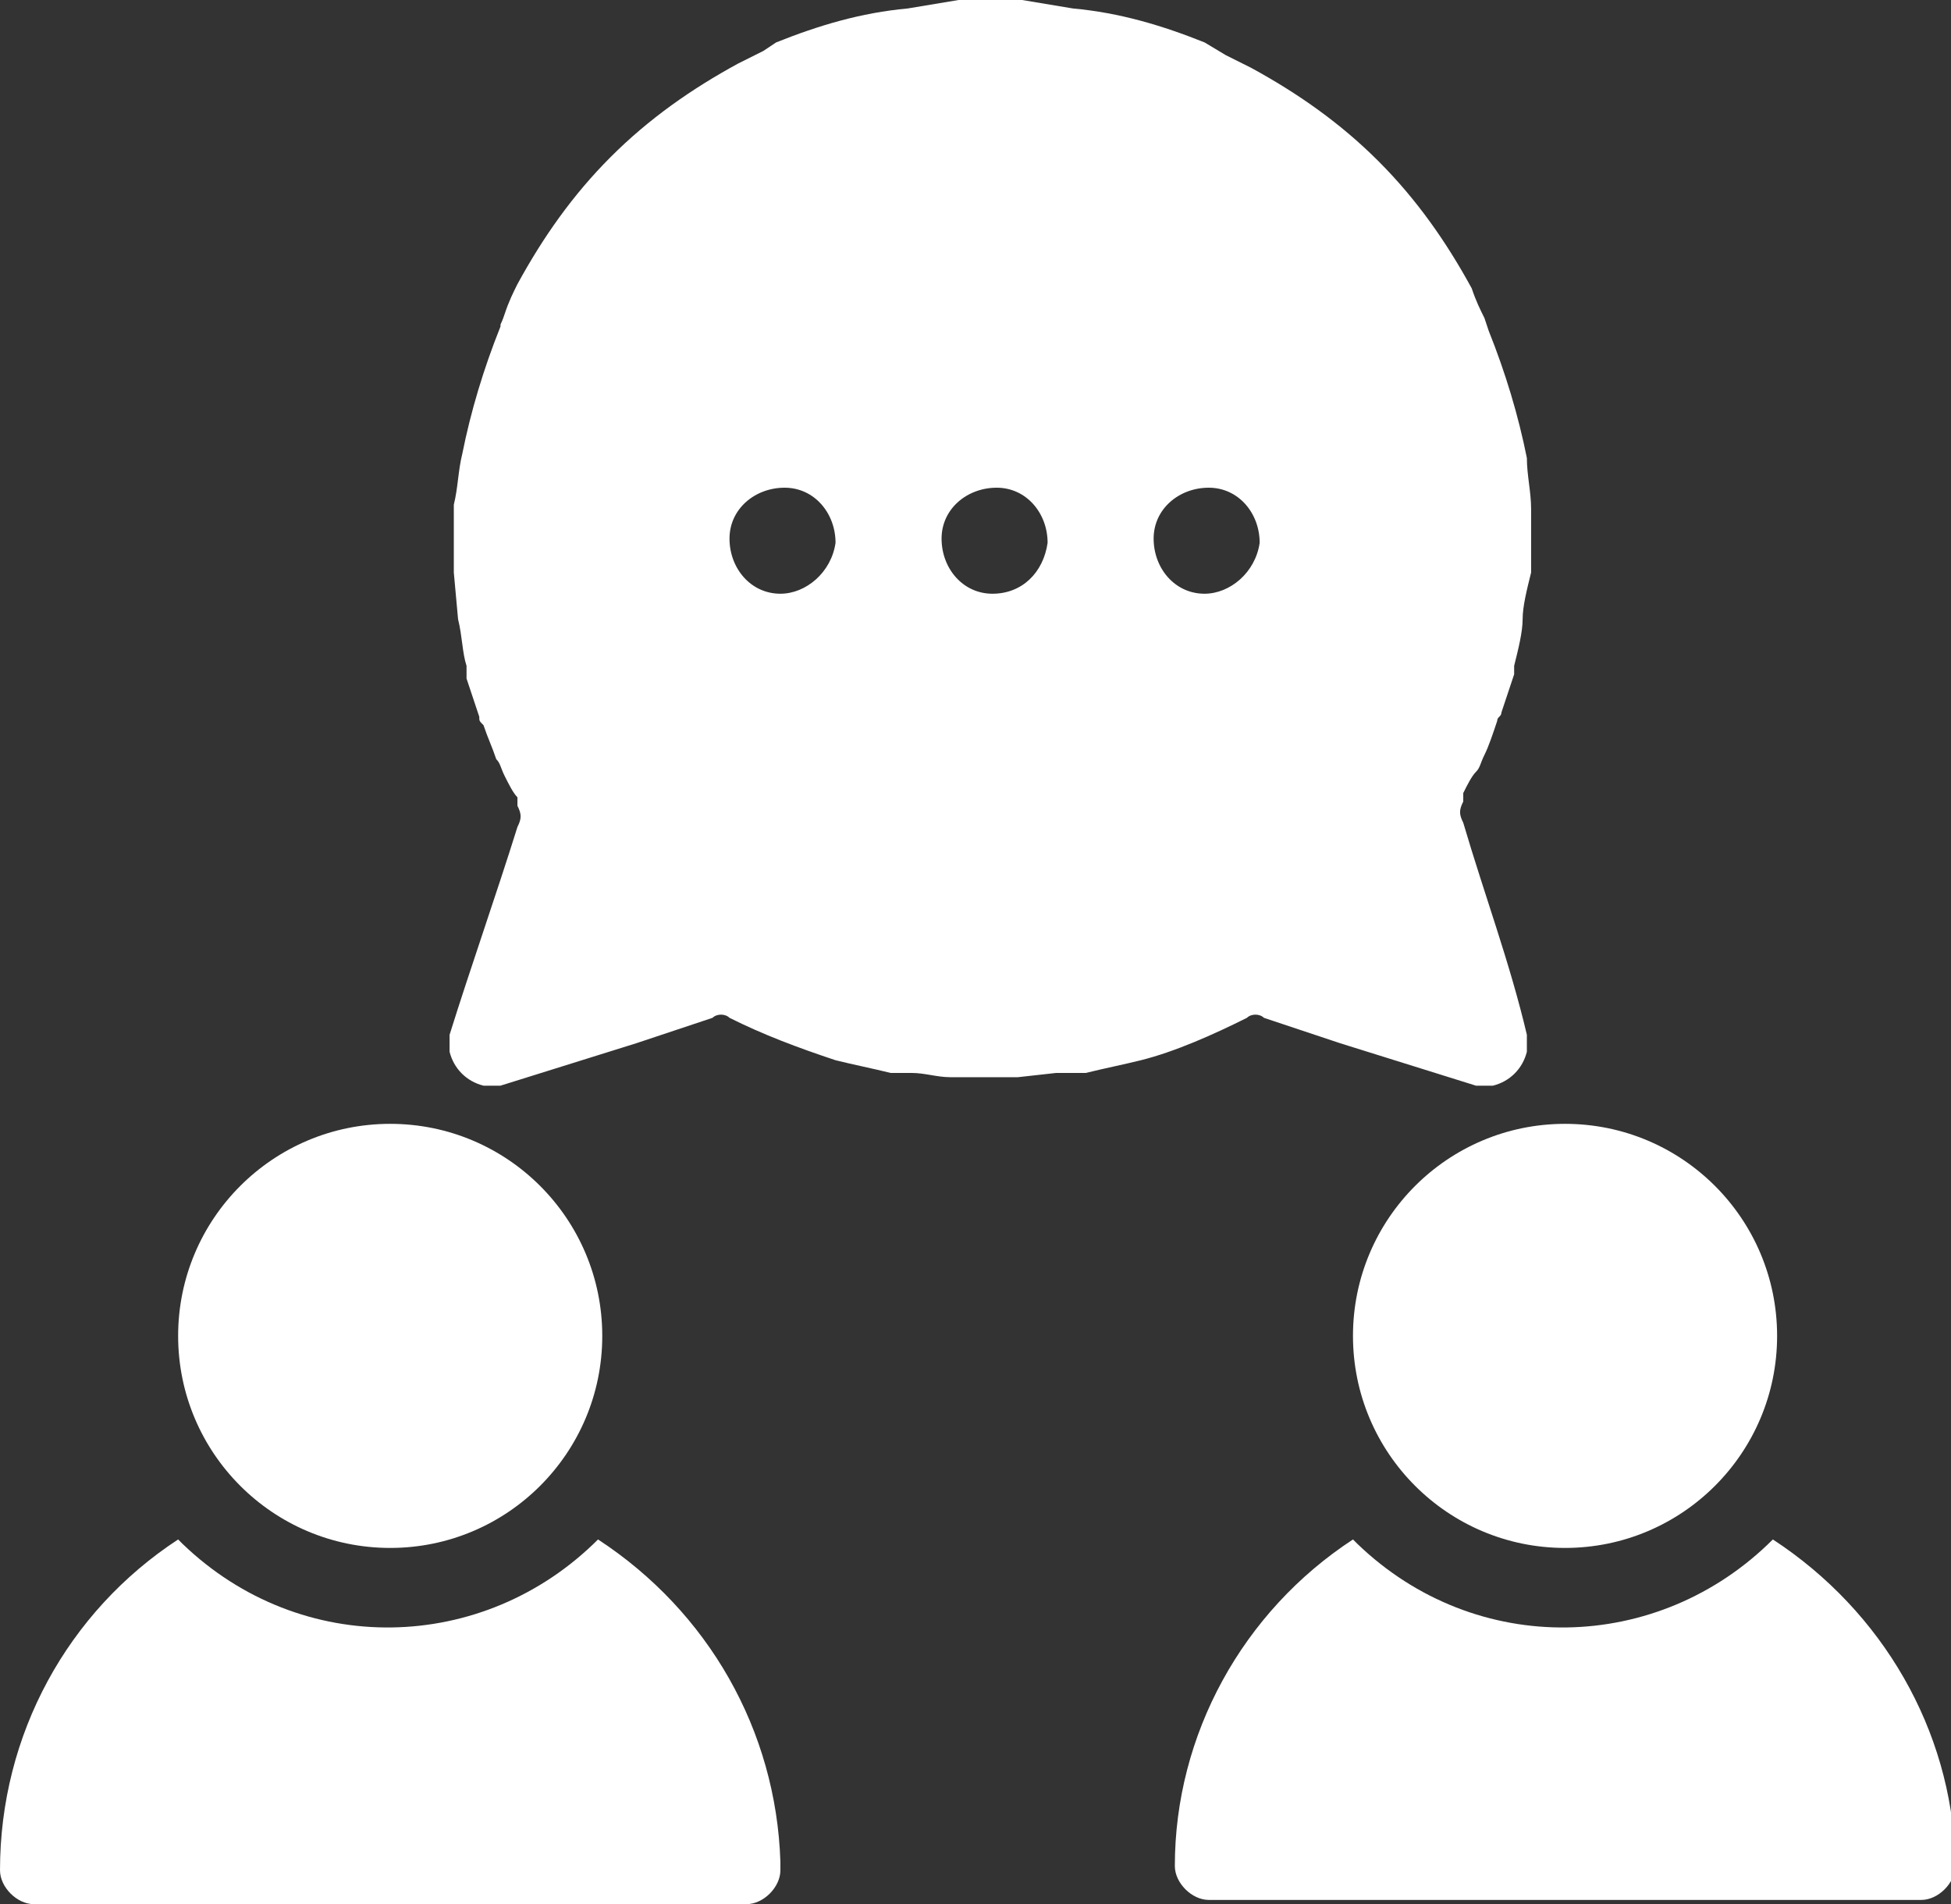
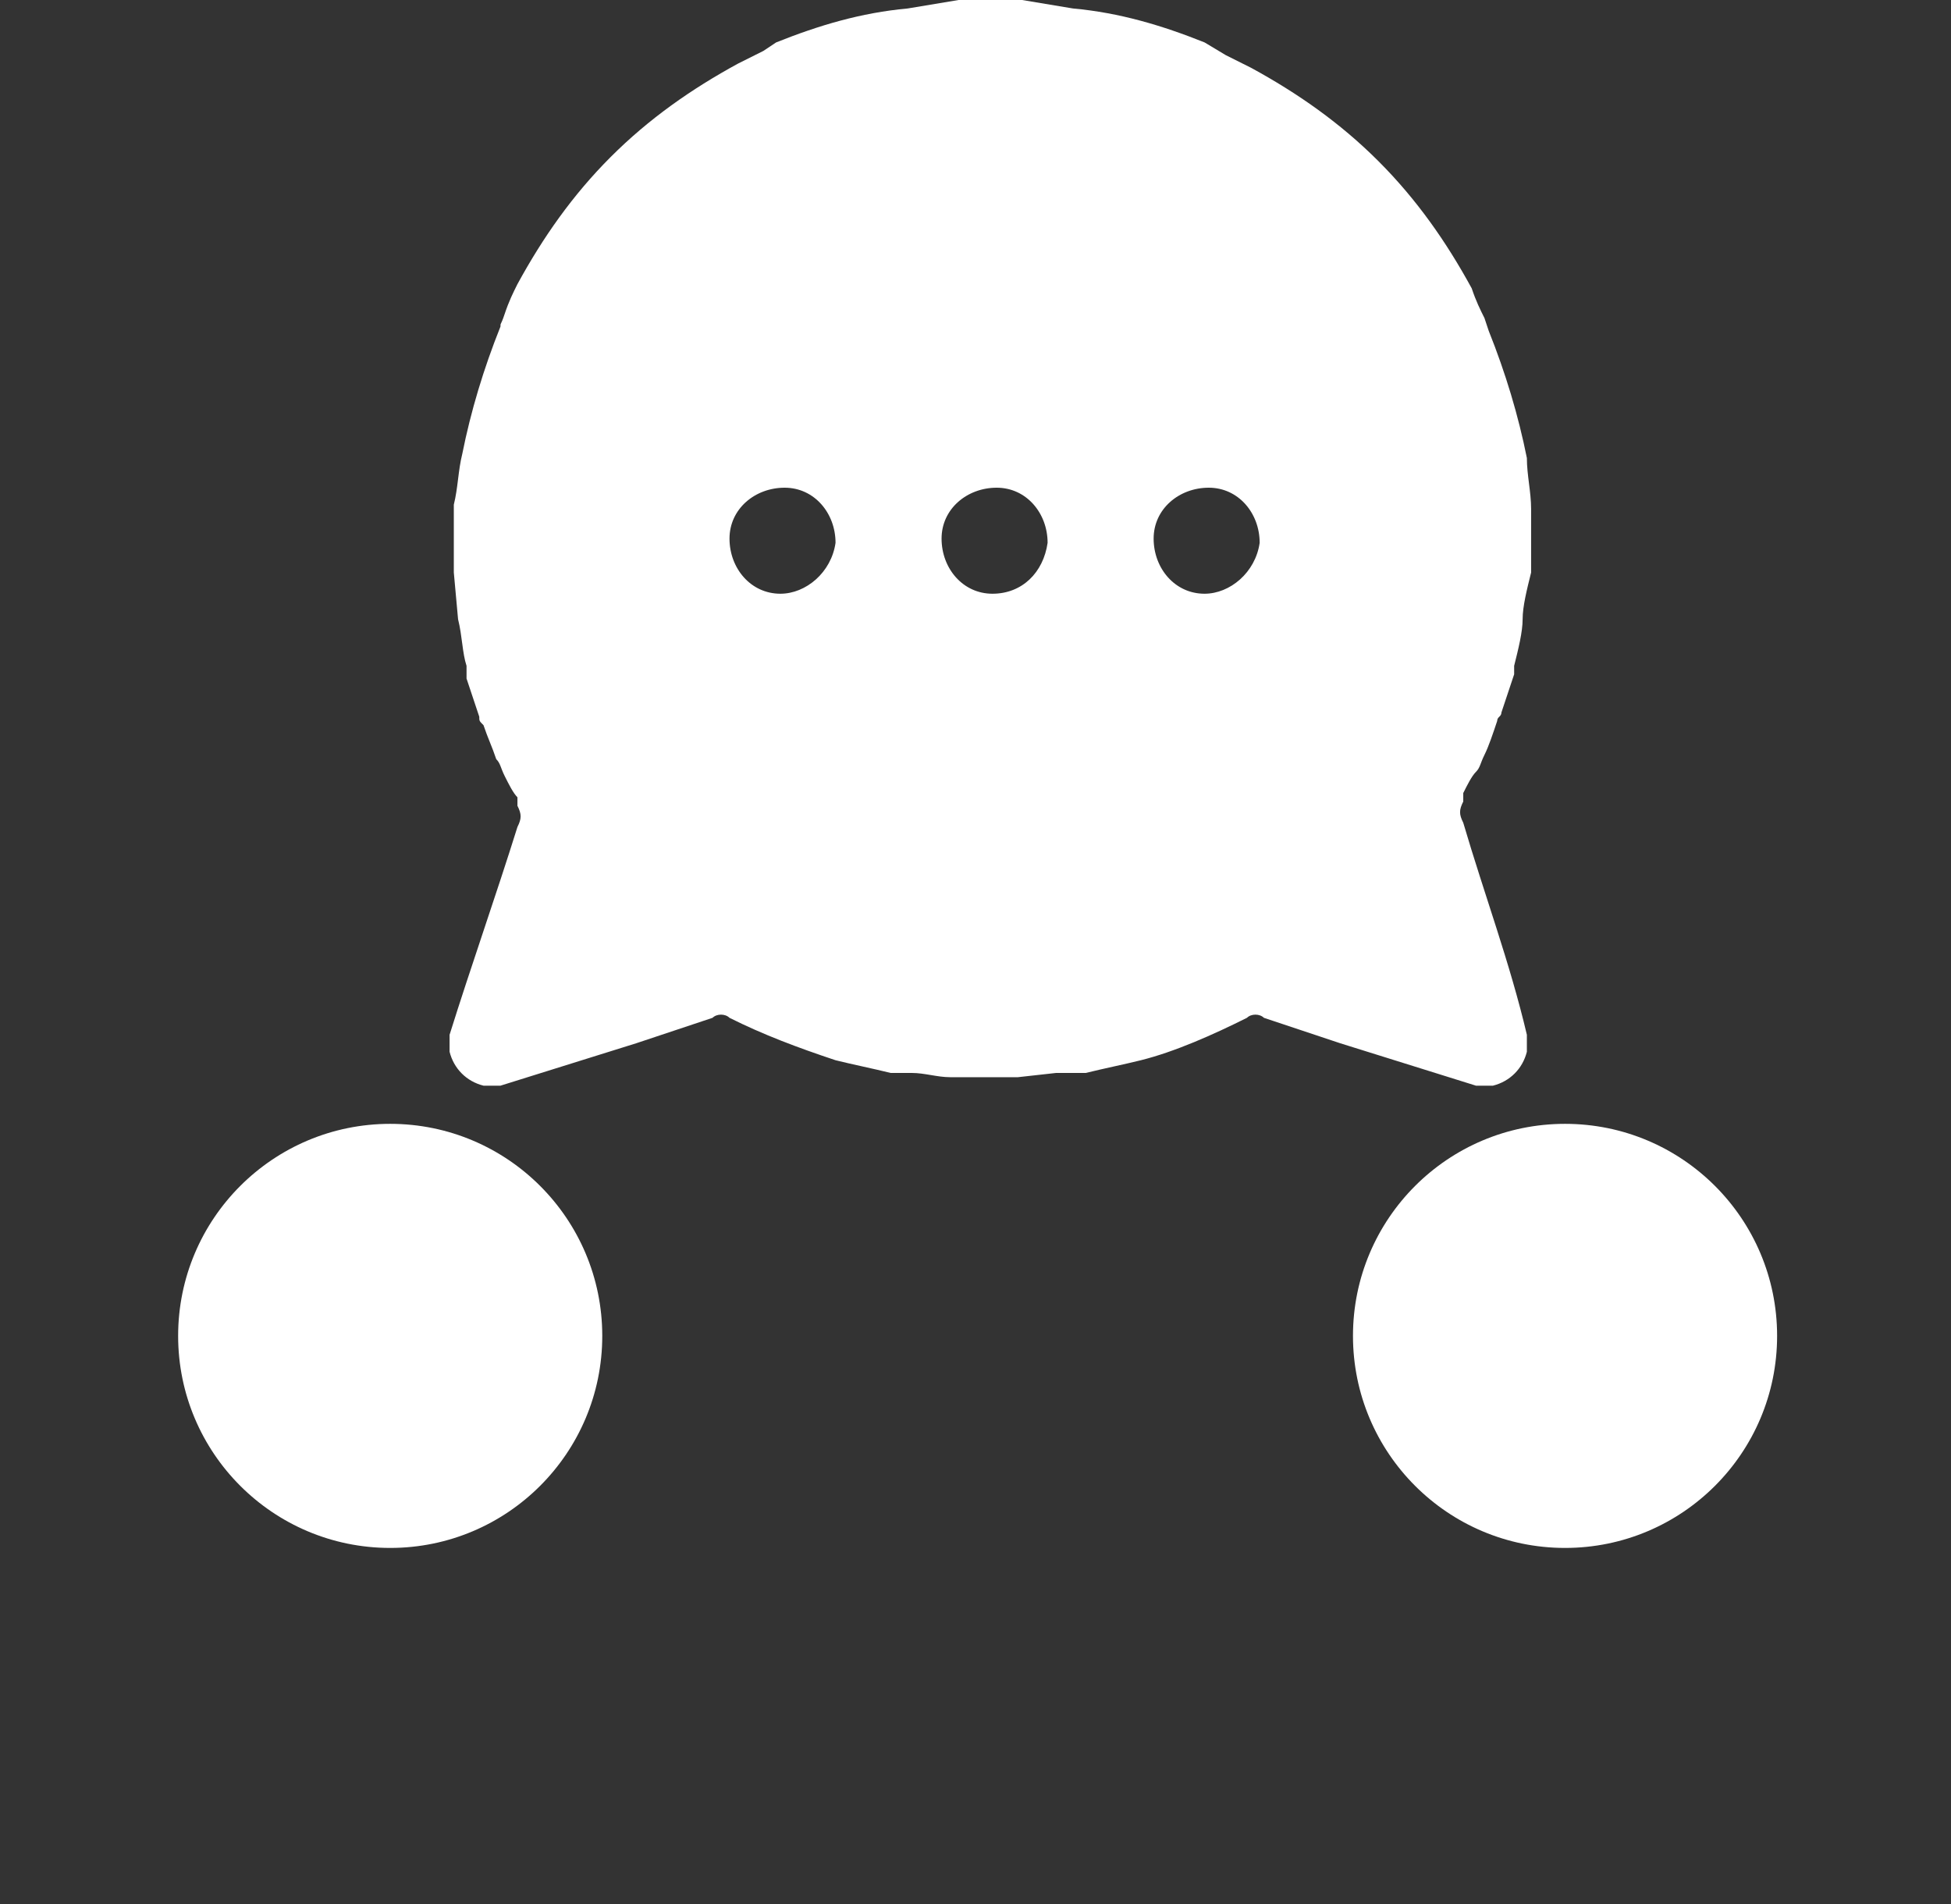
<svg xmlns="http://www.w3.org/2000/svg" version="1.1" id="Layer_1" x="0px" y="0px" viewBox="0 0 46 44.9" style="enable-background:new 0 0 46 44.9;" xml:space="preserve">
  <rect x="0" y="0" width="46" height="44.9" fill="#333333" stroke="none" />
  <style type="text/css">
	.st0{fill:#FFFFFF;}
</style>
  <g id="Layer_2_00000116206460216411391900000015461231792068360084_">
    <g id="Layer_1-2">
-       <path class="st0" d="M14.1,36.3c-2.7,2.7-7,2.8-9.8,0.1l-0.1-0.1C1.6,38,0,40.9,0,44.1c0,0.4,0.4,0.8,0.8,0.8h16.8    c0.4,0,0.8-0.4,0.8-0.8c0,0,0-0.1,0-0.2C18.3,40.8,16.7,38,14.1,36.3z" />
      <circle class="st0" cx="9.2" cy="31.5" r="5" />
-       <path class="st0" d="M41.8,36.3c-2.7,2.7-7,2.8-9.8,0.1l-0.1-0.1c-2.6,1.7-4.2,4.6-4.2,7.7c0,0.4,0.4,0.8,0.8,0.8h16.8    c0.4,0,0.8-0.4,0.8-0.8c0,0,0-0.1,0-0.2C46,40.8,44.4,38,41.8,36.3z" />
      <circle class="st0" cx="36.9" cy="31.5" r="5" />
      <path class="st0" d="M36,10.8c-0.2-1-0.5-2-0.9-3L35,7.5c-0.1-0.2-0.2-0.4-0.3-0.7l0,0c-0.6-1.1-1.3-2.1-2.2-3    c-0.9-0.9-1.9-1.6-3-2.2l0,0c-0.2-0.1-0.4-0.2-0.6-0.3L28.4,1c-1-0.4-2-0.7-3.1-0.8L24.1,0h-1.5l-1.2,0.2    c-1.1,0.1-2.1,0.4-3.1,0.8L18,1.2c-0.2,0.1-0.4,0.2-0.6,0.3l0,0c-1.1,0.6-2.1,1.3-3,2.2s-1.6,1.9-2.2,3l0,0    c-0.1,0.2-0.2,0.4-0.3,0.7s-0.1,0.2-0.1,0.3c-0.4,1-0.7,2-0.9,3c-0.1,0.4-0.1,0.8-0.2,1.2v1.6l0.1,1.1c0.1,0.4,0.1,0.8,0.2,1.1    c0,0.1,0,0.2,0,0.3c0.1,0.3,0.2,0.6,0.3,0.9c0,0.1,0,0.1,0.1,0.2c0.1,0.3,0.2,0.5,0.3,0.8c0.1,0.1,0.1,0.2,0.2,0.4    s0.2,0.4,0.3,0.5v0.1V19c0.1,0.2,0.1,0.3,0,0.5c-0.5,1.6-1.1,3.3-1.6,4.9l0,0v0.4c0.1,0.4,0.4,0.7,0.8,0.8h0.4l3.2-1    c0.6-0.2,1.2-0.4,1.8-0.6c0.1-0.1,0.3-0.1,0.4,0c0.8,0.4,1.6,0.7,2.5,1l0,0c0.4,0.1,0.9,0.2,1.3,0.3h0h0.2h0.3    c0.3,0,0.6,0.1,0.9,0.1H24l0.9-0.1h0.3h0.2h0.2c0.4-0.1,0.9-0.2,1.3-0.3l0,0c0.8-0.2,1.7-0.6,2.5-1c0.1-0.1,0.3-0.1,0.4,0    c0.6,0.2,1.2,0.4,1.8,0.6l3.2,1h0.4c0.4-0.1,0.7-0.4,0.8-0.8v-0.4l0,0c-0.4-1.7-1-3.3-1.5-5c-0.1-0.2-0.1-0.3,0-0.5c0,0,0,0,0-0.1    c0,0,0,0,0-0.1c0.1-0.2,0.2-0.4,0.3-0.5s0.1-0.2,0.2-0.4s0.2-0.5,0.3-0.8c0-0.1,0.1-0.1,0.1-0.2c0.1-0.3,0.2-0.6,0.3-0.9    c0-0.1,0-0.1,0-0.2c0.1-0.4,0.2-0.8,0.2-1.1s0.1-0.7,0.2-1.1V12C36.1,11.6,36,11.2,36,10.8z M18.4,14c-0.7,0-1.2-0.6-1.2-1.3    s0.6-1.2,1.3-1.2c0.7,0,1.2,0.6,1.2,1.3C19.6,13.5,19,14,18.4,14z M23.4,14c-0.7,0-1.2-0.6-1.2-1.3s0.6-1.2,1.3-1.2    c0.7,0,1.2,0.6,1.2,1.3C24.6,13.5,24.1,14,23.4,14C23.4,14,23.3,14,23.4,14L23.4,14z M28.4,14c-0.7,0-1.2-0.6-1.2-1.3    s0.6-1.2,1.3-1.2c0.7,0,1.2,0.6,1.2,1.3C29.6,13.5,29,14,28.4,14L28.4,14z" />
    </g>
  </g>
</svg>